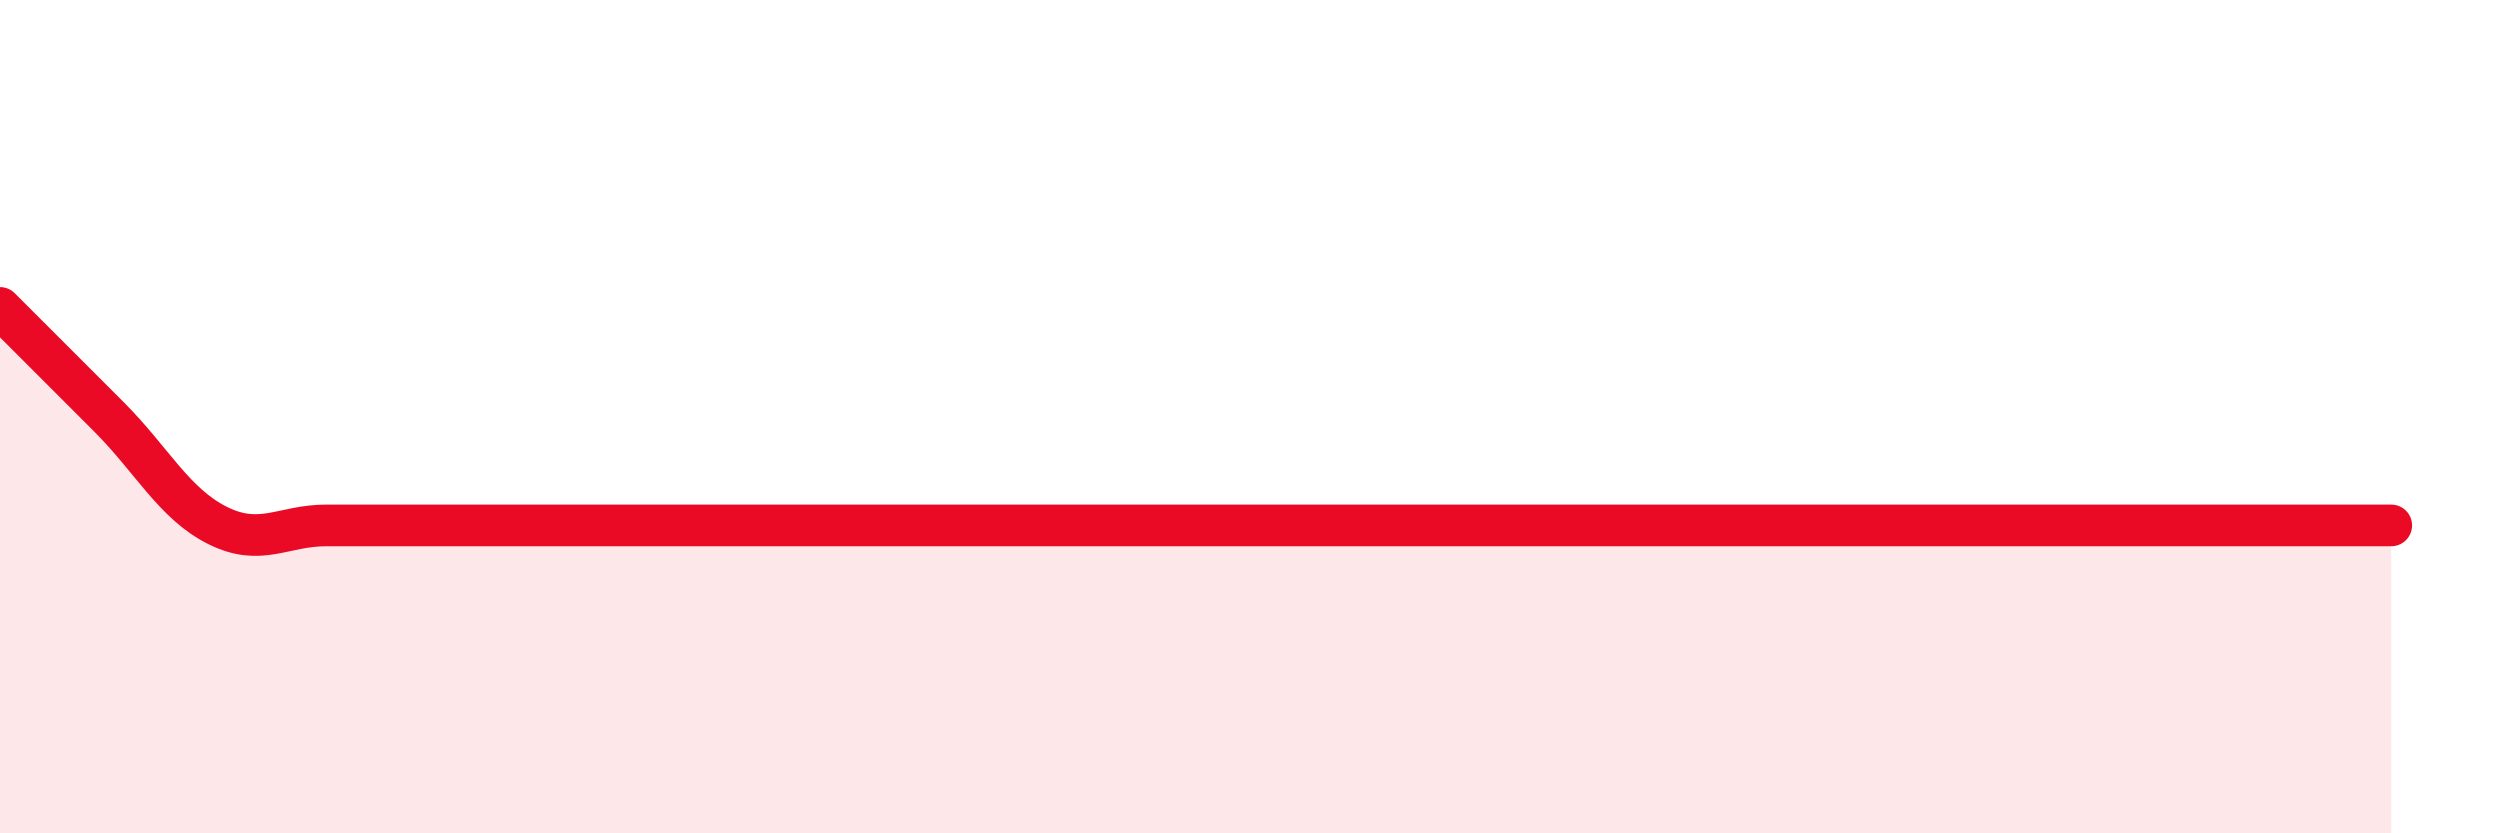
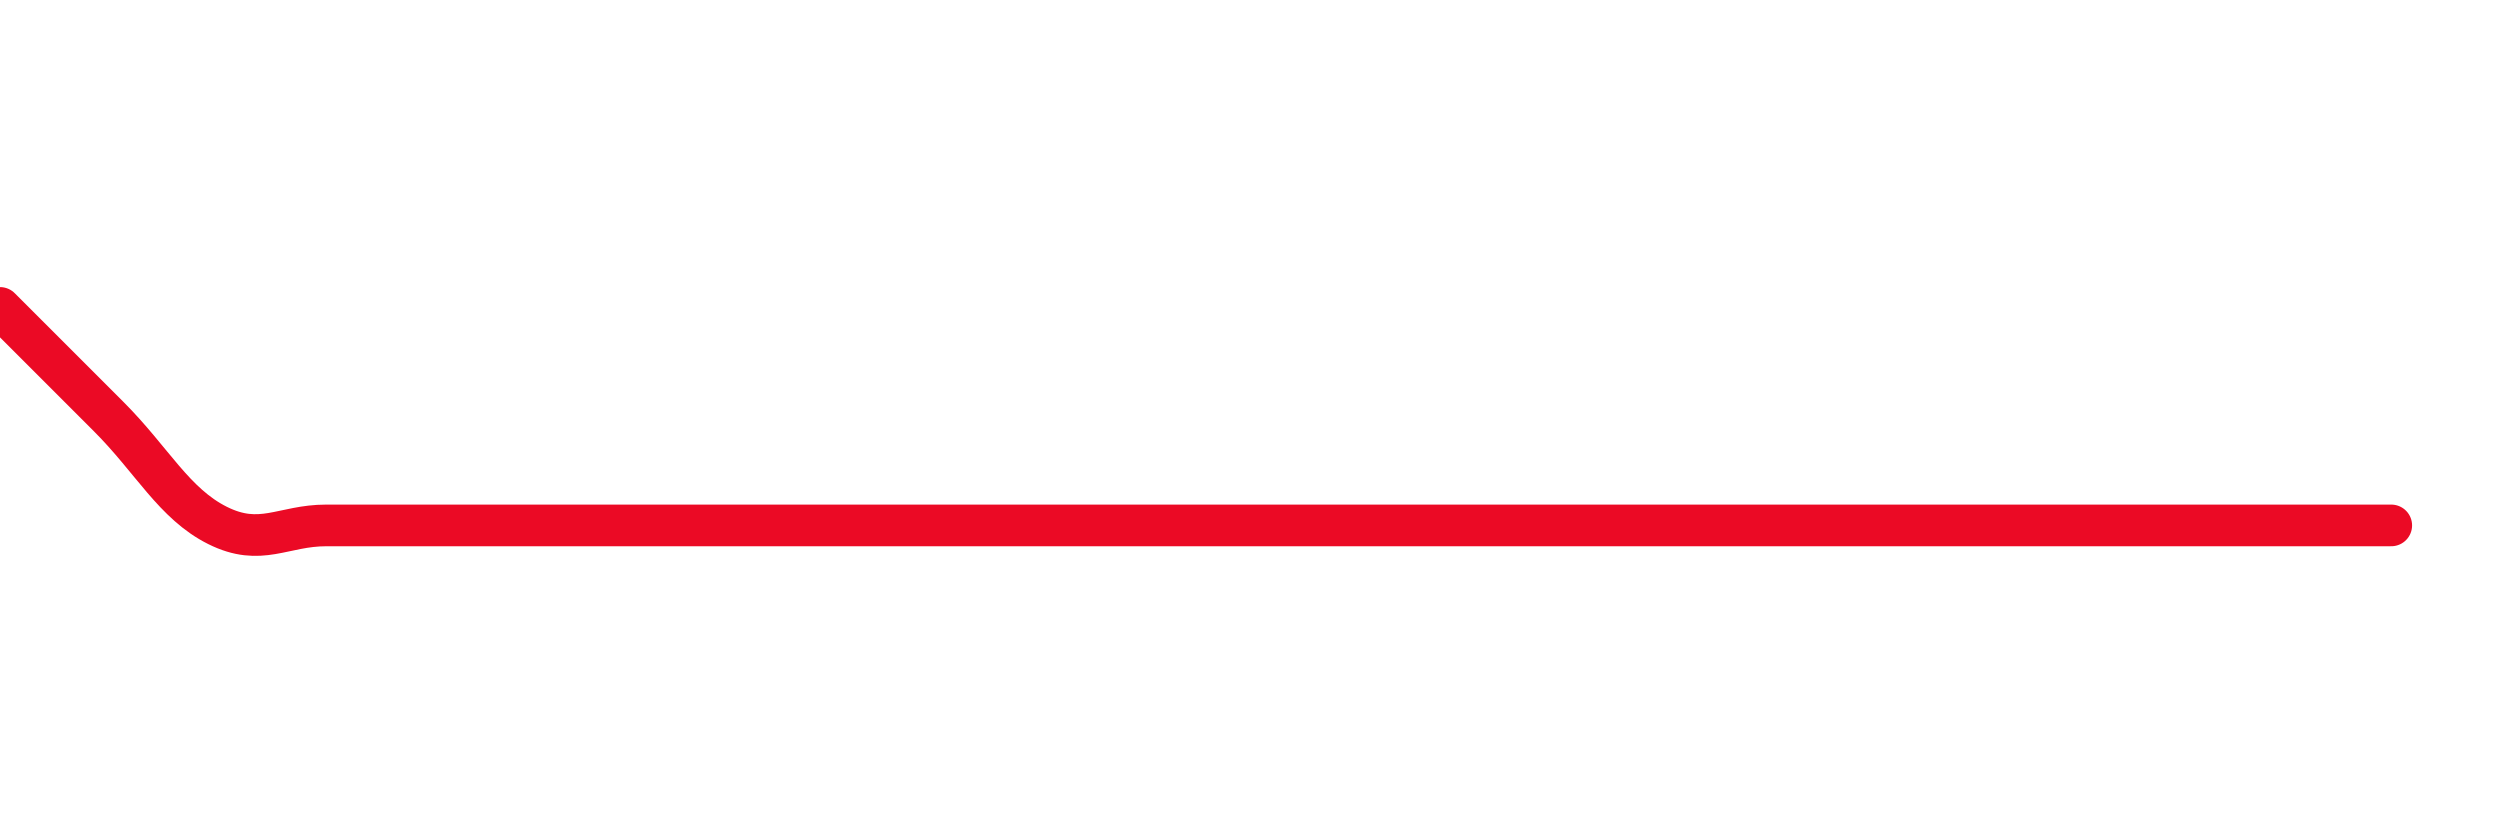
<svg xmlns="http://www.w3.org/2000/svg" width="60" height="20" viewBox="0 0 60 20">
-   <path d="M 0,7.39 C 0.52,7.91 1.57,8.96 2.61,10 C 3.65,11.04 4.18,12.09 5.22,12.61 C 6.26,13.13 6.79,12.61 7.83,12.61 C 8.87,12.61 9.39,12.61 10.43,12.61 C 11.47,12.61 12,12.61 13.04,12.61 C 14.08,12.61 14.61,12.61 15.65,12.61 C 16.69,12.61 17.22,12.61 18.26,12.61 C 19.3,12.61 19.83,12.61 20.87,12.61 C 21.91,12.61 22.44,12.61 23.48,12.61 C 24.52,12.61 25.05,12.61 26.09,12.61 C 27.13,12.61 27.66,12.61 28.7,12.61 C 29.74,12.61 30.26,12.61 31.3,12.61 C 32.34,12.61 32.87,12.61 33.91,12.61 C 34.95,12.61 35.48,12.61 36.52,12.61 C 37.56,12.61 38.09,12.61 39.13,12.61 C 40.17,12.61 40.7,12.61 41.74,12.61 C 42.78,12.61 43.31,12.61 44.35,12.61 C 45.39,12.61 45.92,12.61 46.96,12.61 C 48,12.61 48.53,12.61 49.57,12.61 C 50.61,12.61 51.13,12.61 52.17,12.61 C 53.21,12.61 53.74,12.61 54.78,12.61 C 55.82,12.61 56.87,12.61 57.39,12.61L57.39 20L0 20Z" fill="#EB0A25" opacity="0.1" stroke-linecap="round" stroke-linejoin="round" />
  <path d="M 0,7.39 C 0.52,7.91 1.57,8.96 2.61,10 C 3.65,11.04 4.18,12.09 5.22,12.61 C 6.26,13.13 6.79,12.61 7.83,12.61 C 8.87,12.61 9.39,12.61 10.43,12.61 C 11.47,12.61 12,12.61 13.04,12.61 C 14.08,12.61 14.61,12.61 15.65,12.61 C 16.69,12.61 17.22,12.61 18.26,12.61 C 19.3,12.61 19.83,12.61 20.87,12.61 C 21.91,12.61 22.44,12.61 23.48,12.61 C 24.52,12.61 25.05,12.61 26.09,12.61 C 27.13,12.61 27.66,12.61 28.7,12.61 C 29.74,12.61 30.26,12.61 31.3,12.61 C 32.34,12.61 32.87,12.61 33.91,12.61 C 34.95,12.61 35.48,12.61 36.52,12.61 C 37.56,12.61 38.09,12.61 39.13,12.61 C 40.17,12.61 40.7,12.61 41.74,12.61 C 42.78,12.61 43.31,12.61 44.35,12.61 C 45.39,12.61 45.92,12.61 46.96,12.61 C 48,12.61 48.53,12.61 49.57,12.61 C 50.61,12.61 51.13,12.61 52.17,12.61 C 53.21,12.61 53.74,12.61 54.78,12.61 C 55.82,12.61 56.87,12.61 57.39,12.61" stroke="#EB0A25" stroke-width="1" fill="none" stroke-linecap="round" stroke-linejoin="round" />
</svg>